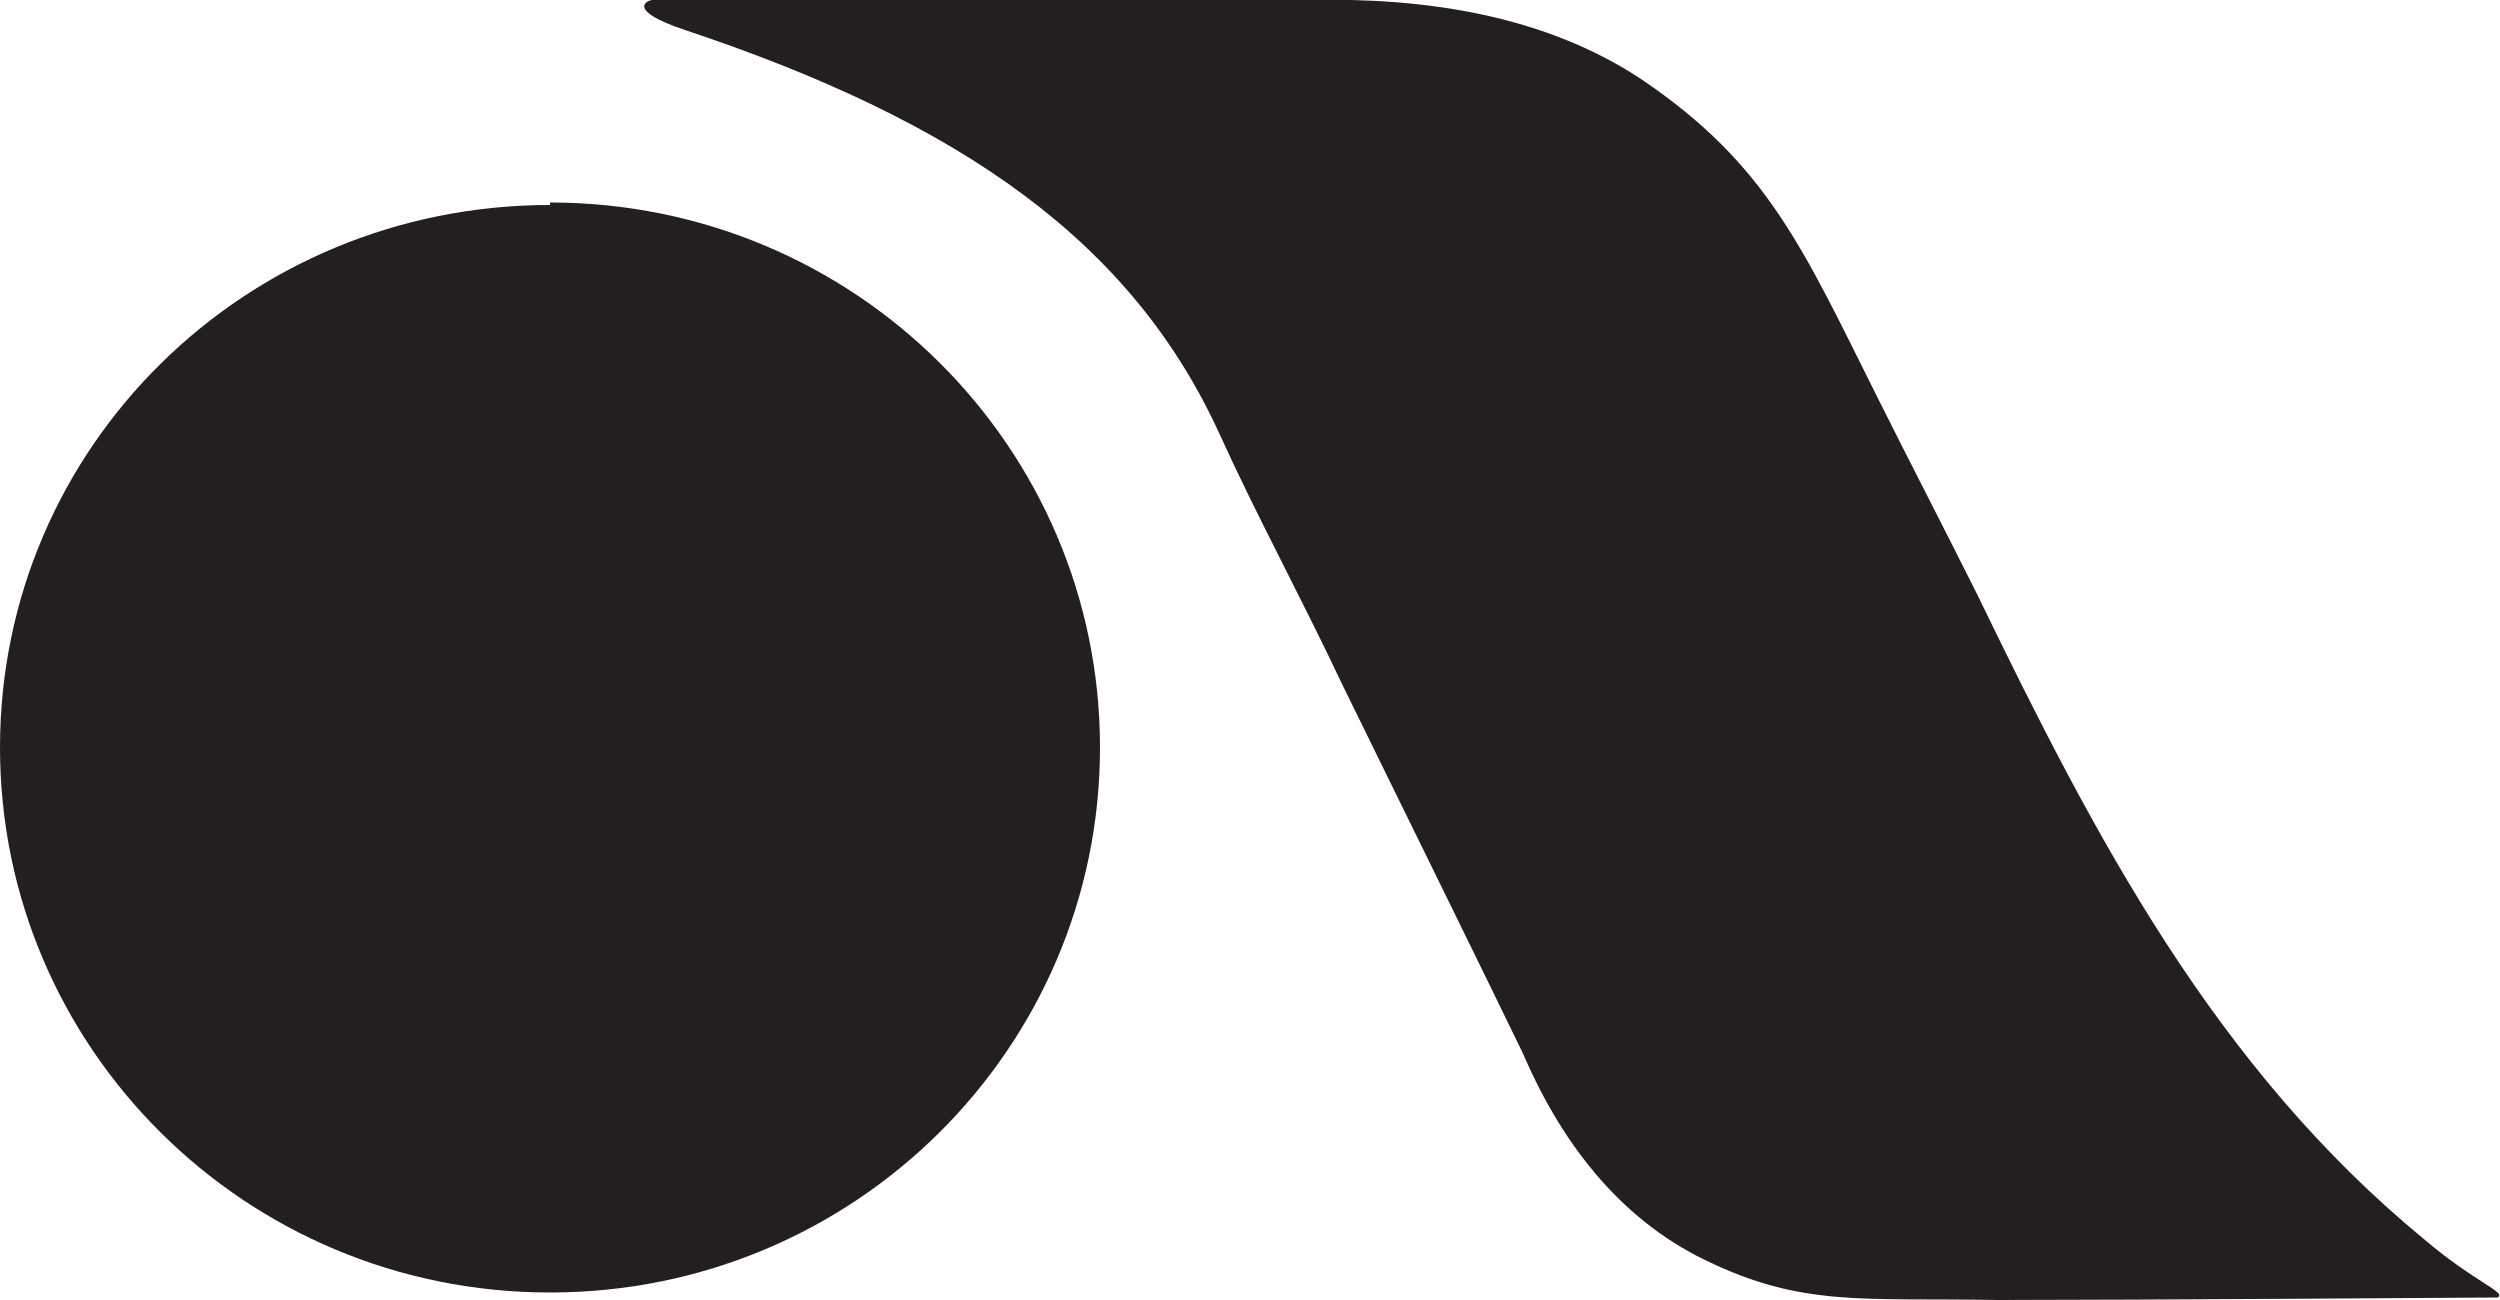
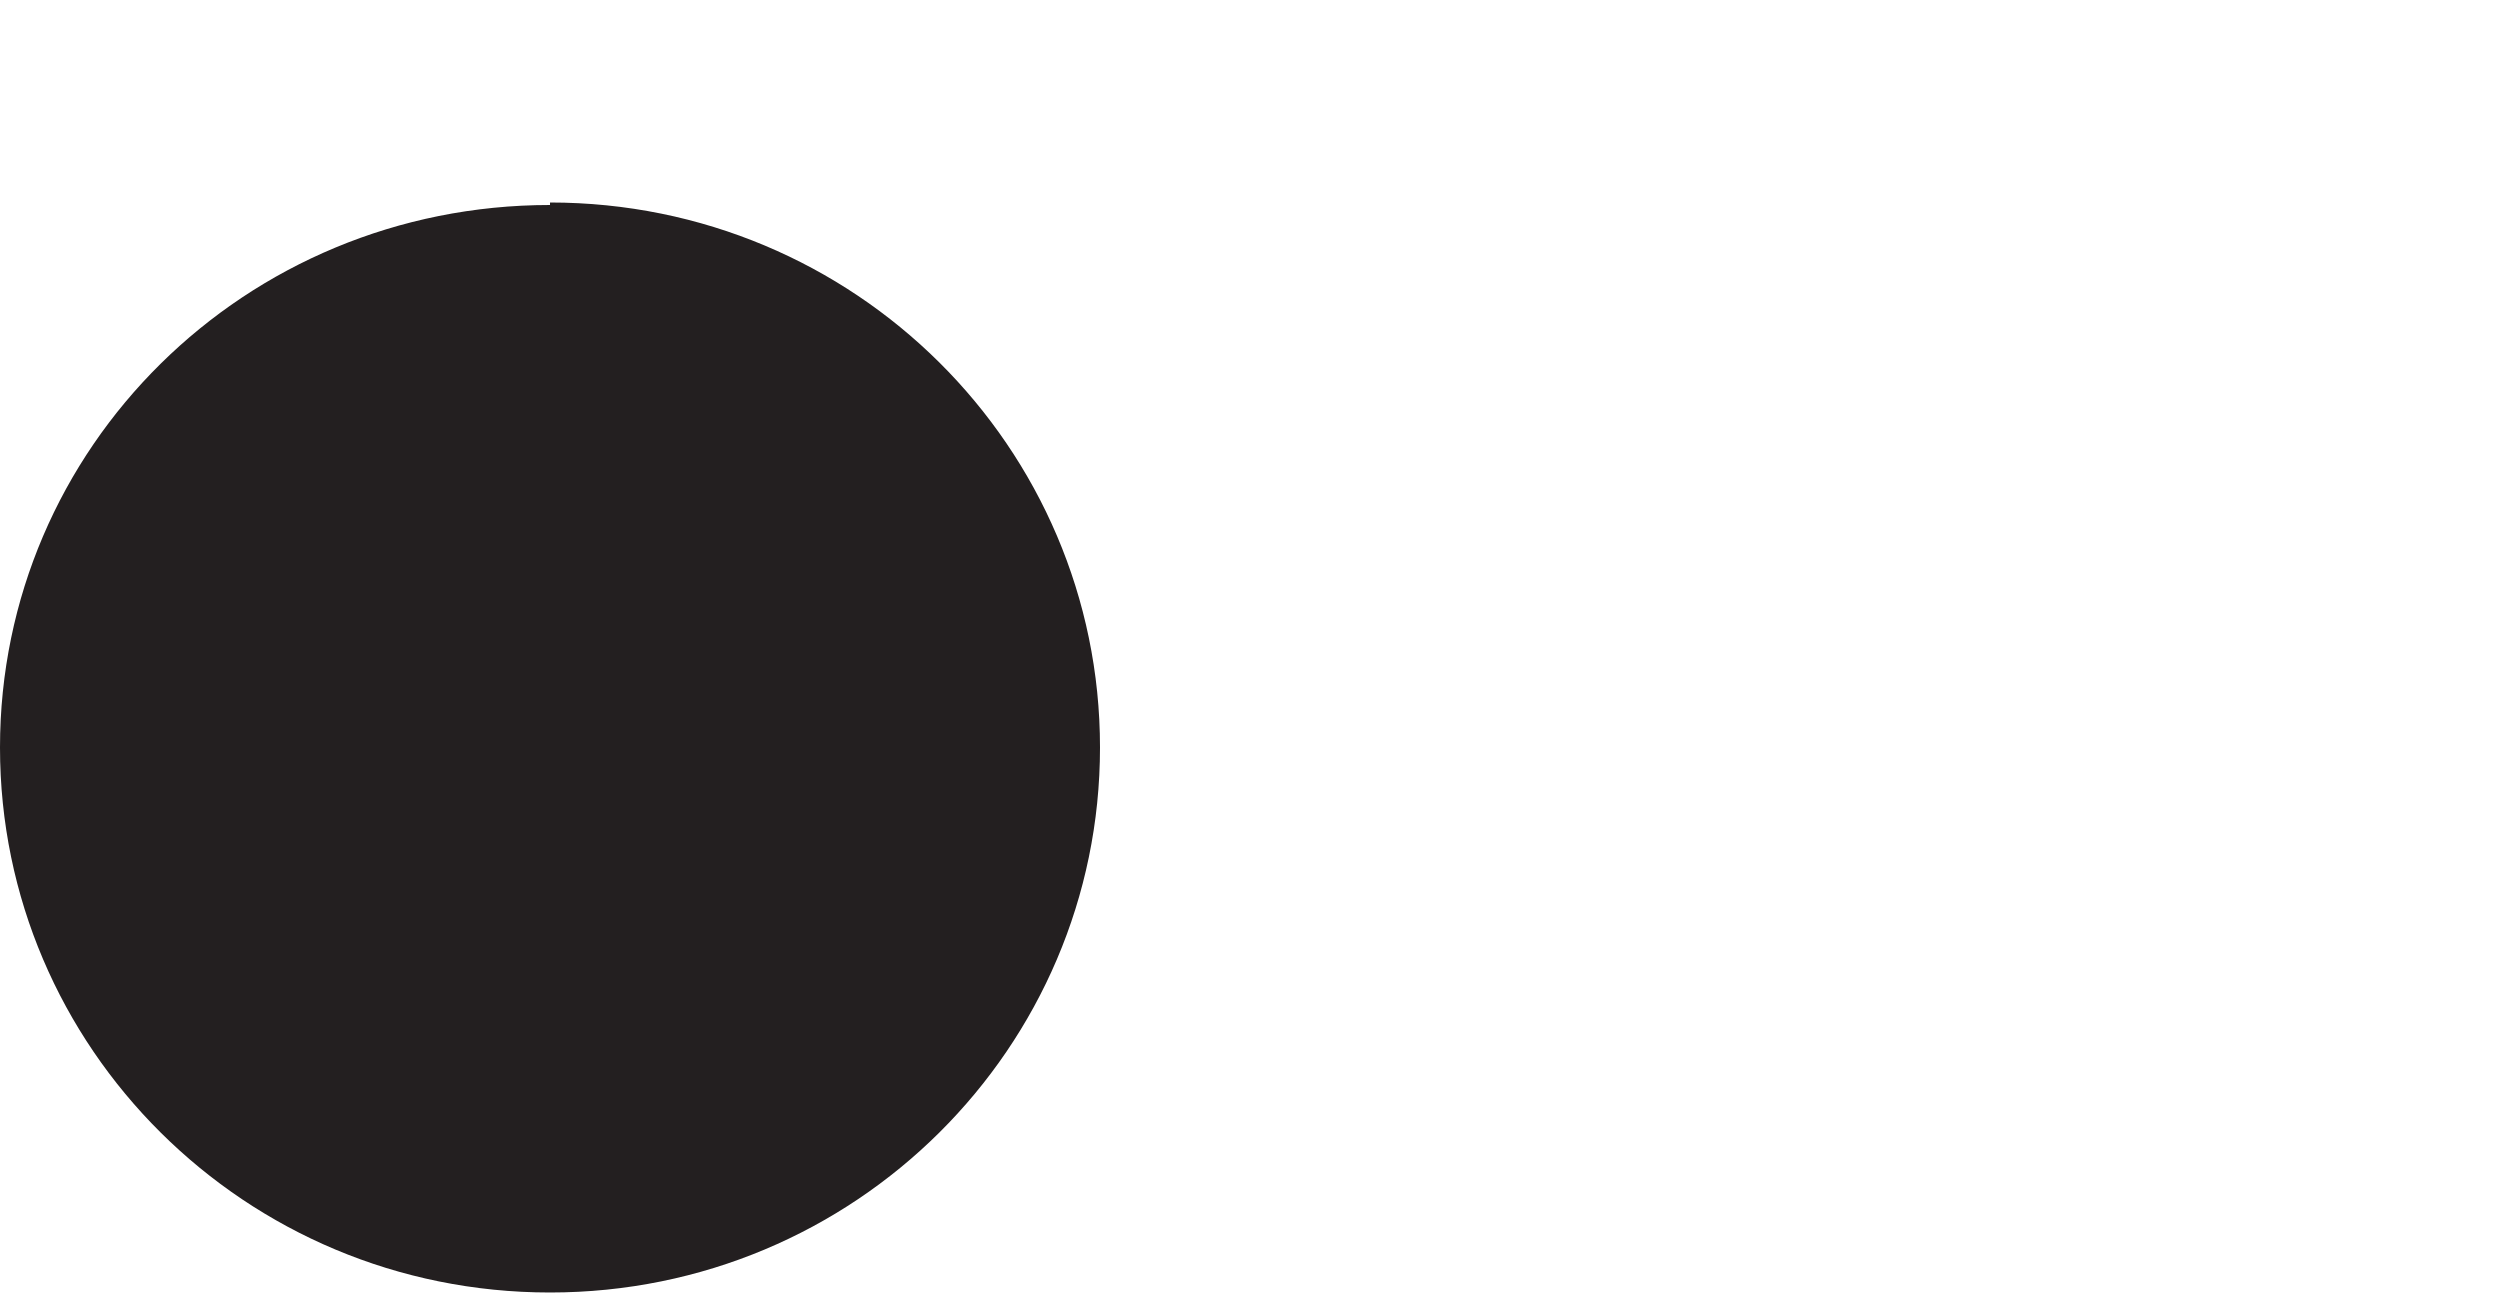
<svg xmlns="http://www.w3.org/2000/svg" id="b" viewBox="0 0 100 52">
  <g id="c">
-     <path d="M97,49.6c-8.4-6.9-13.2-16.1-17.9-25.8-1.3-2.6-2.7-5.3-4-7.9-3-6-4.4-9.3-9.4-12.7C61.8.6,57-.1,52.4,0c-4.9,0-15.6,0-22.4,0-3.5,0-3.1,0-3.9,0-.2,0-1.1.4,1.3,1.2,11.1,3.7,17.9,8.5,21.4,16.2,1.5,3.3,3.2,6.4,4.9,10,2.6,5.3,5.6,11.4,7.2,14.7,1.5,3.5,3.8,6.6,7.3,8.3,3.9,1.9,6.3,1.5,11.7,1.6,5.5,0,20-.1,20-.1.4-.2-.9-.6-2.9-2.3" style="fill:#231f20;" />
    <path d="M22,8.2C9.8,8.2,0,17.9,0,29.9s9.8,21.8,22,21.8,22-9.8,22-21.8-9.8-21.8-22-21.8" style="fill:#231f20;" />
  </g>
</svg>